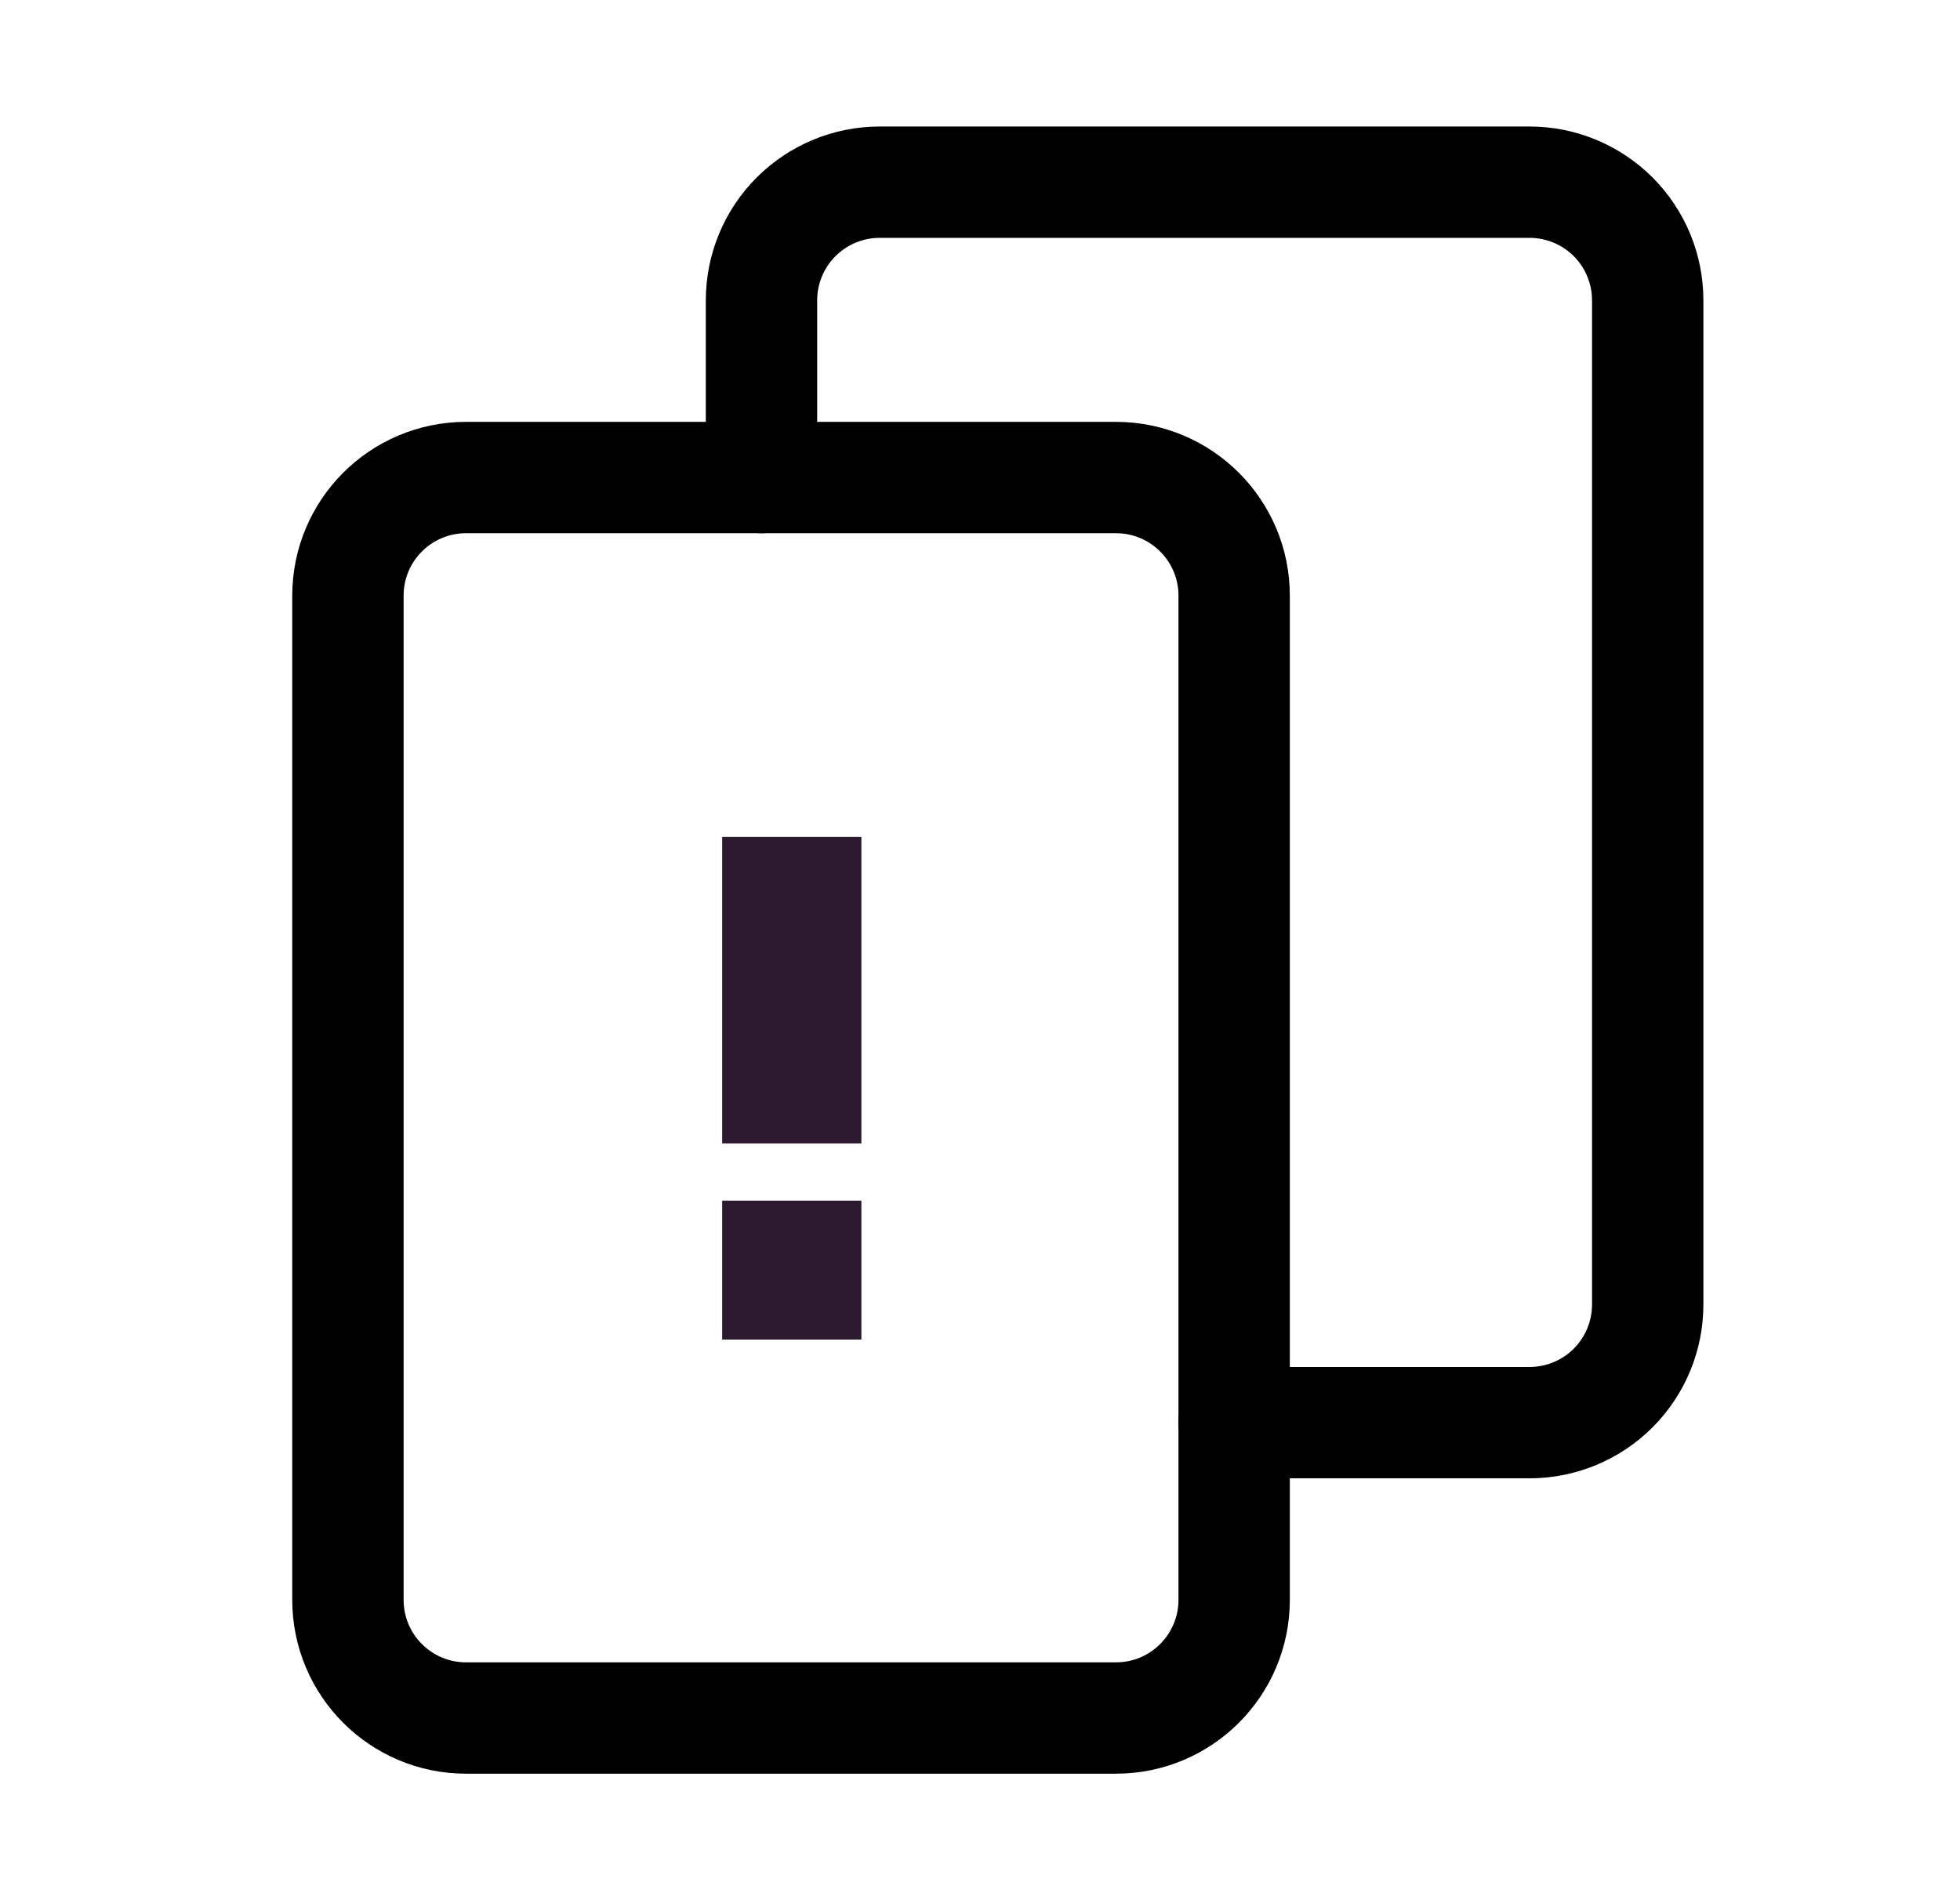
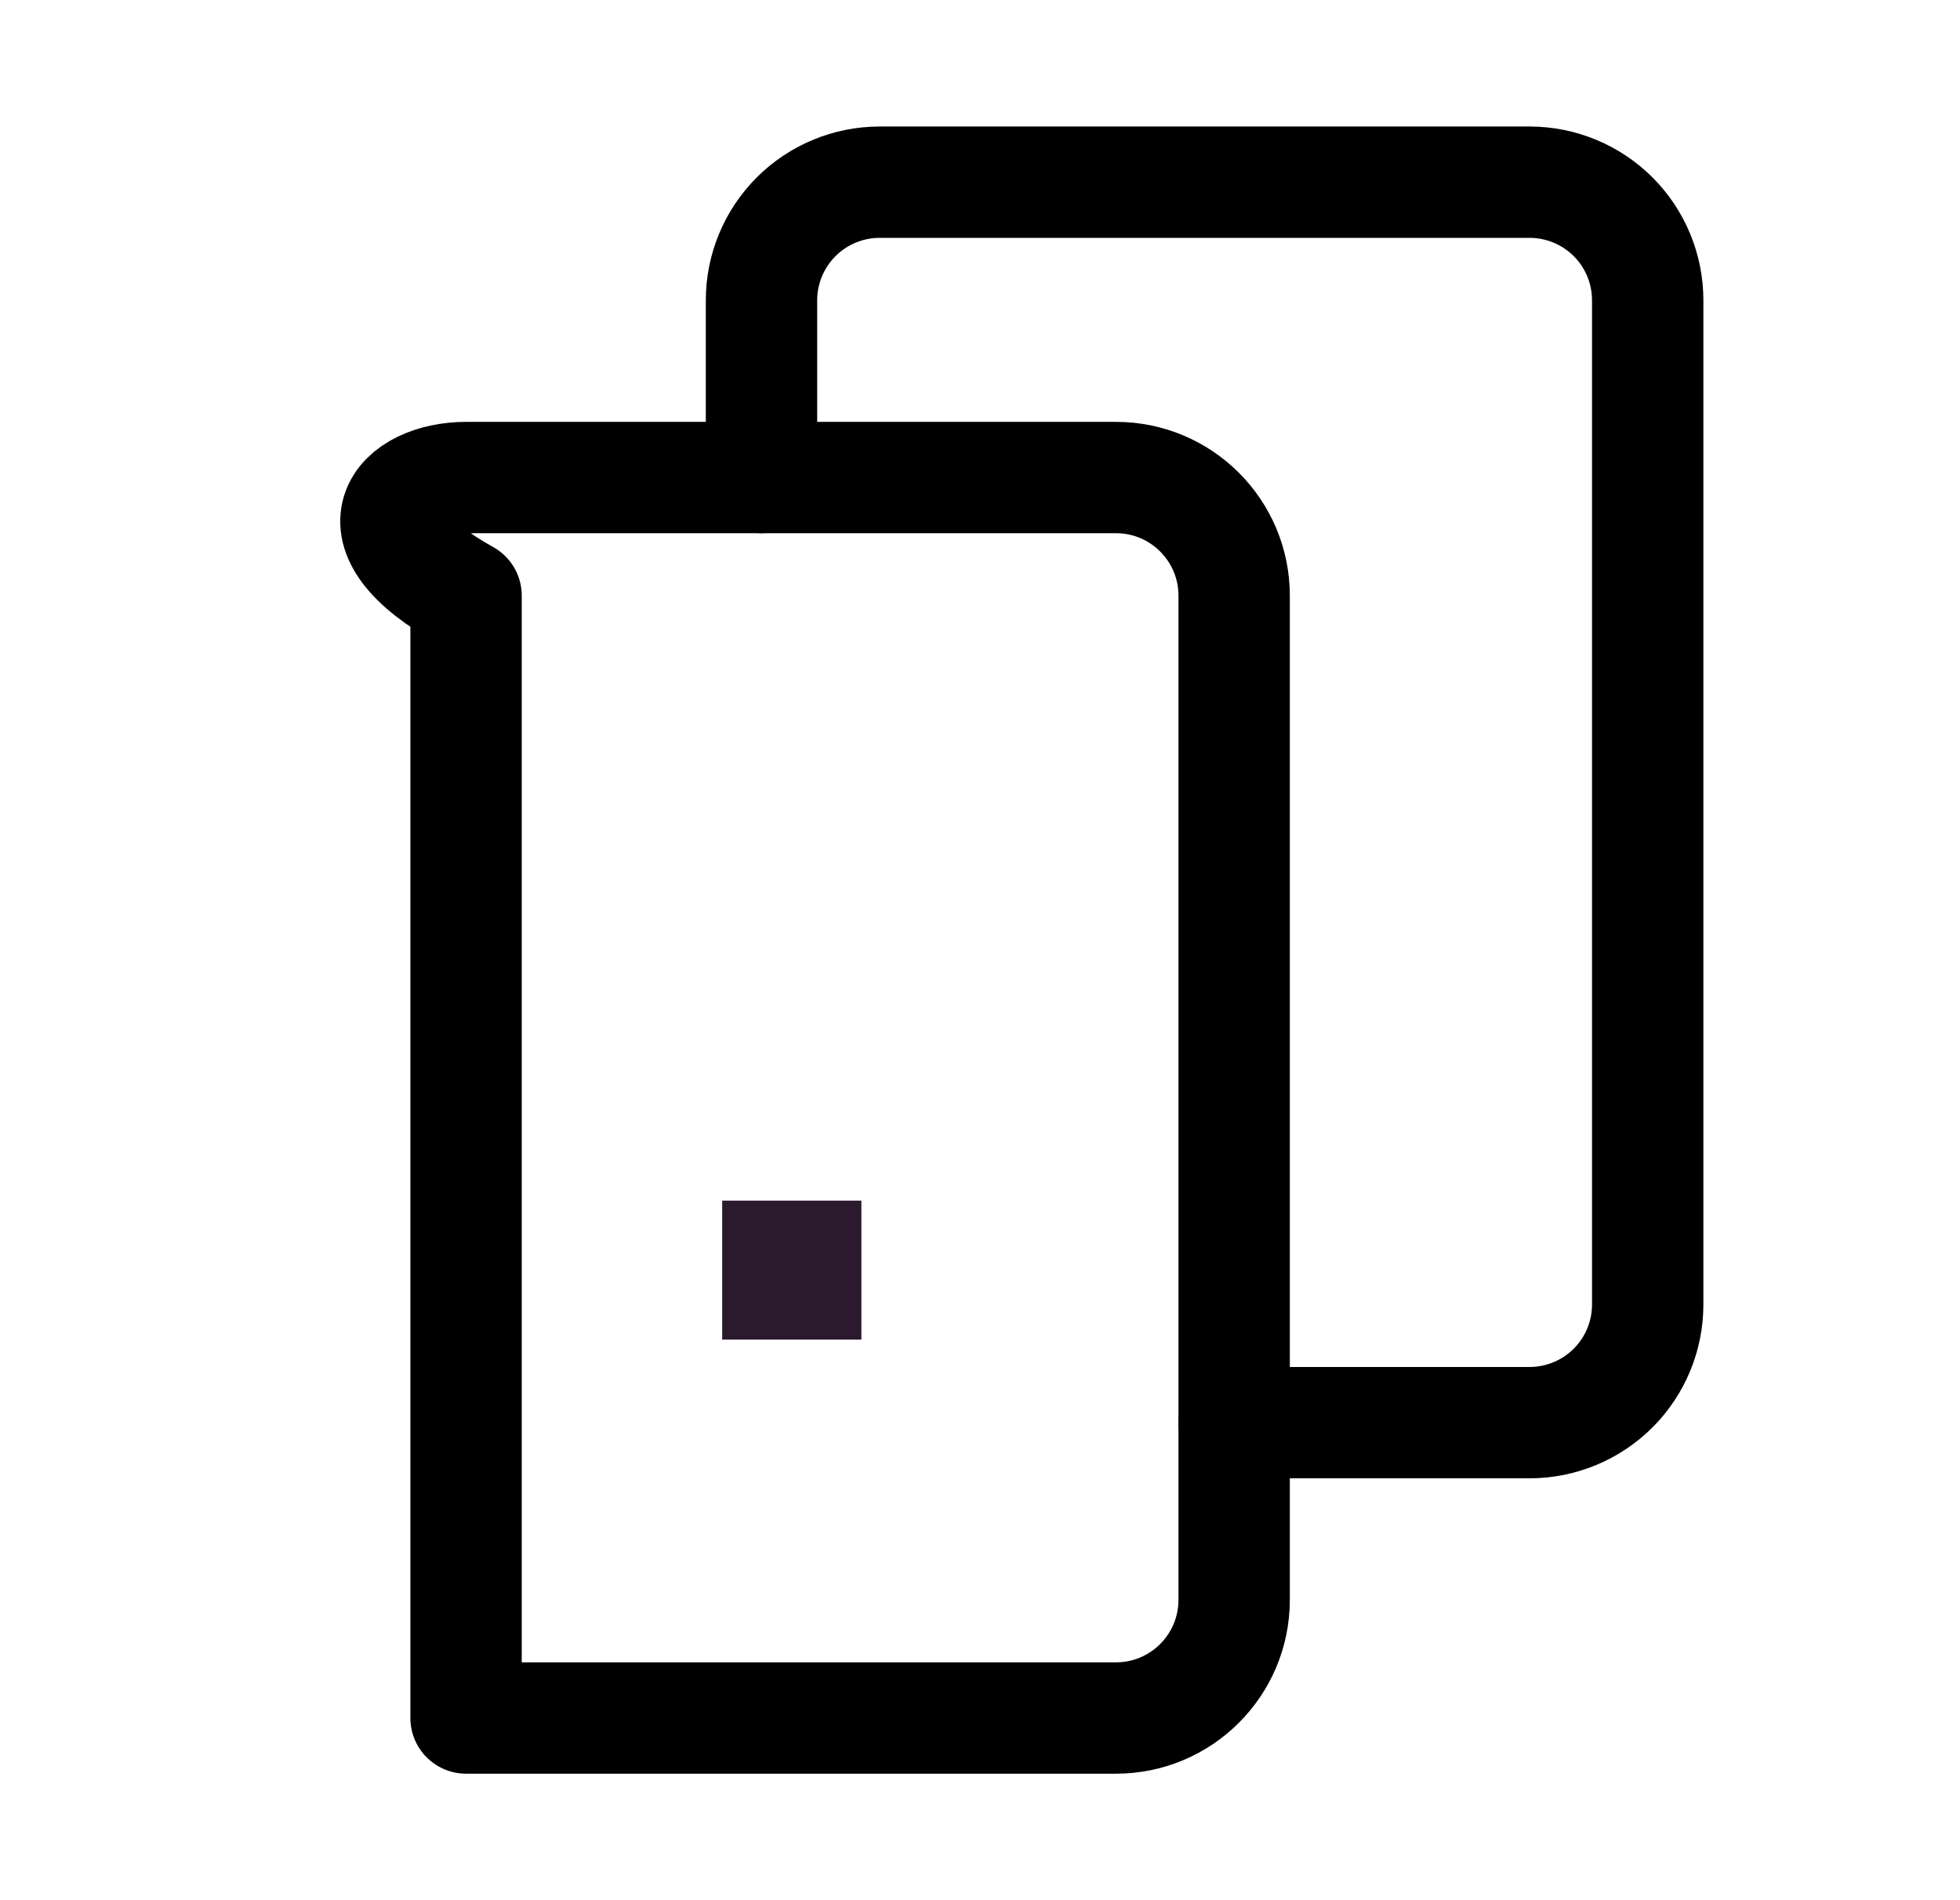
<svg xmlns="http://www.w3.org/2000/svg" width="33" height="32" viewBox="0 0 33 32" fill="none">
-   <path d="M7.847 8.042H18.79C19.888 8.042 20.779 8.933 20.779 10.031V26.942C20.779 28.041 19.888 28.932 18.79 28.932H7.847C6.748 28.932 5.858 28.041 5.858 26.942V10.031C5.858 8.933 6.748 8.042 7.847 8.042Z" stroke="black" stroke-width="1.875" stroke-linecap="round" stroke-linejoin="round" />
-   <path d="M13.331 14.095V19.255" stroke="#2B1A2E" stroke-width="2.344" />
+   <path d="M7.847 8.042H18.79C19.888 8.042 20.779 8.933 20.779 10.031V26.942C20.779 28.041 19.888 28.932 18.79 28.932H7.847V10.031C5.858 8.933 6.748 8.042 7.847 8.042Z" stroke="black" stroke-width="1.875" stroke-linecap="round" stroke-linejoin="round" />
  <path d="M13.331 20.219V22.559" stroke="#2B1A2E" stroke-width="2.344" />
  <path d="M20.779 23.958H25.753C26.28 23.958 26.787 23.748 27.16 23.375C27.533 23.002 27.742 22.496 27.742 21.968V5.058C27.742 4.53 27.533 4.024 27.16 3.651C26.787 3.278 26.28 3.068 25.753 3.068H14.811C14.283 3.068 13.777 3.278 13.404 3.651C13.031 4.024 12.821 4.53 12.821 5.058V8.042" stroke="black" stroke-width="1.875" stroke-linecap="round" stroke-linejoin="round" />
</svg>